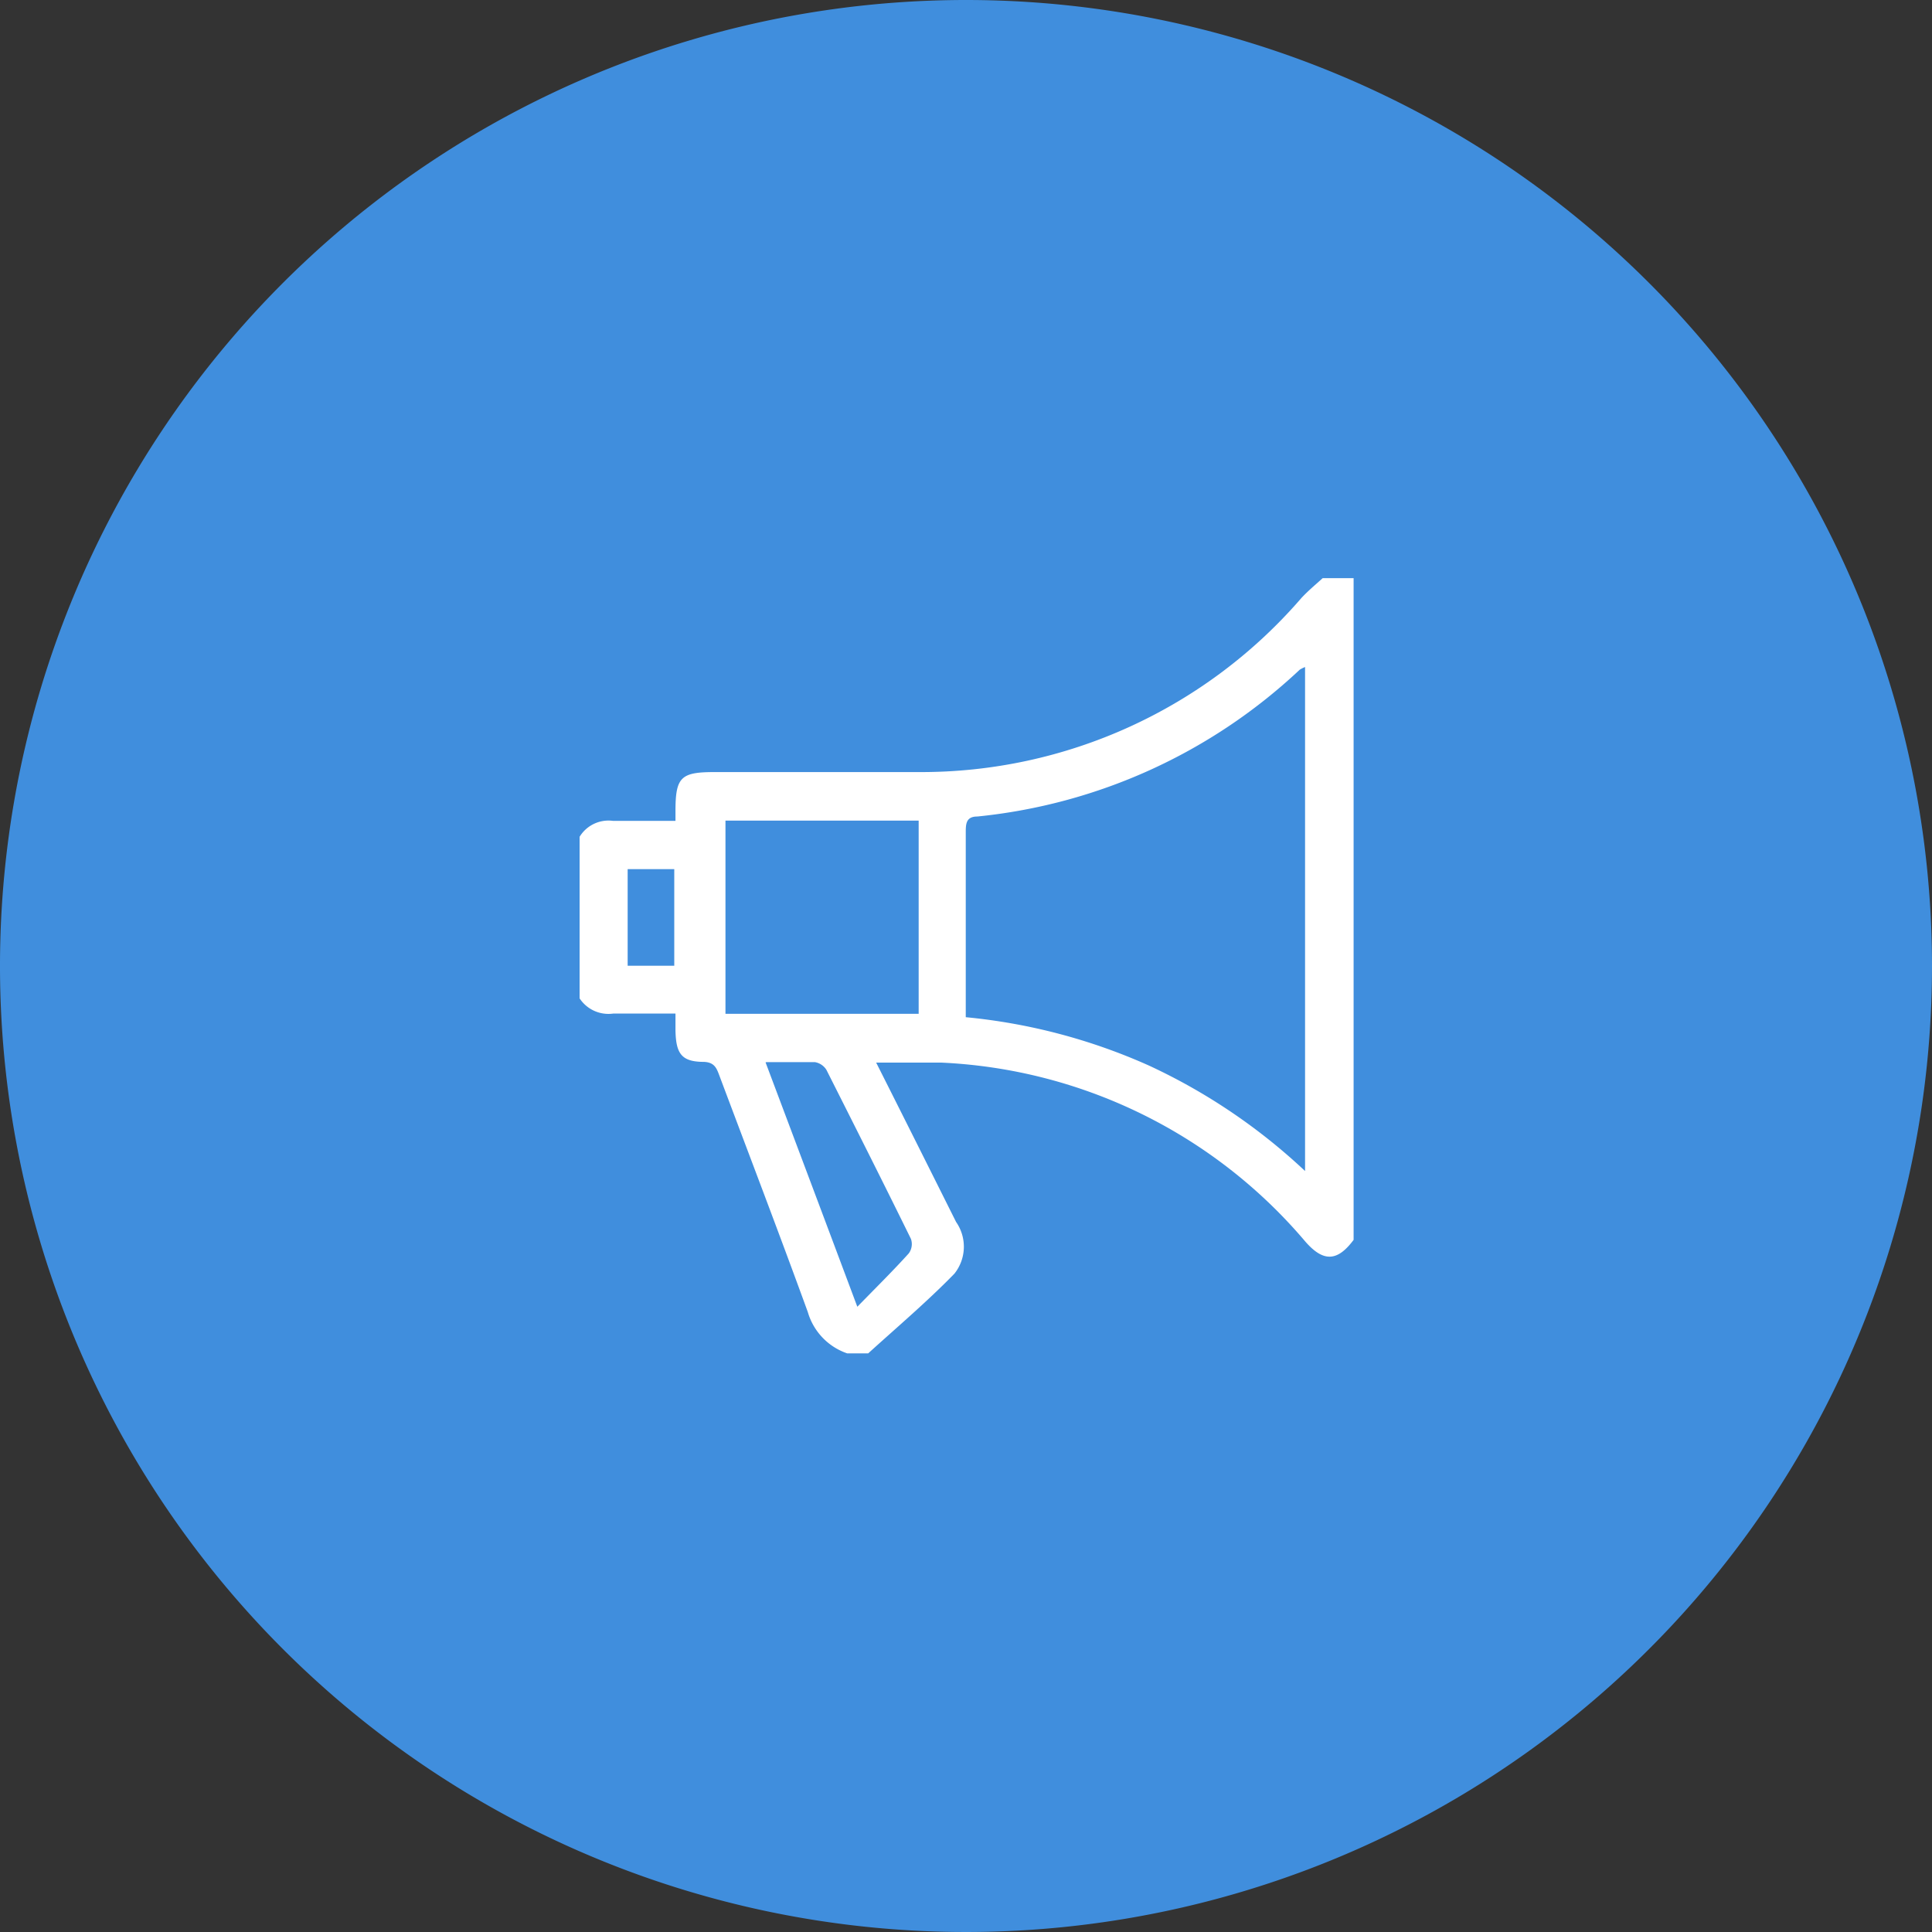
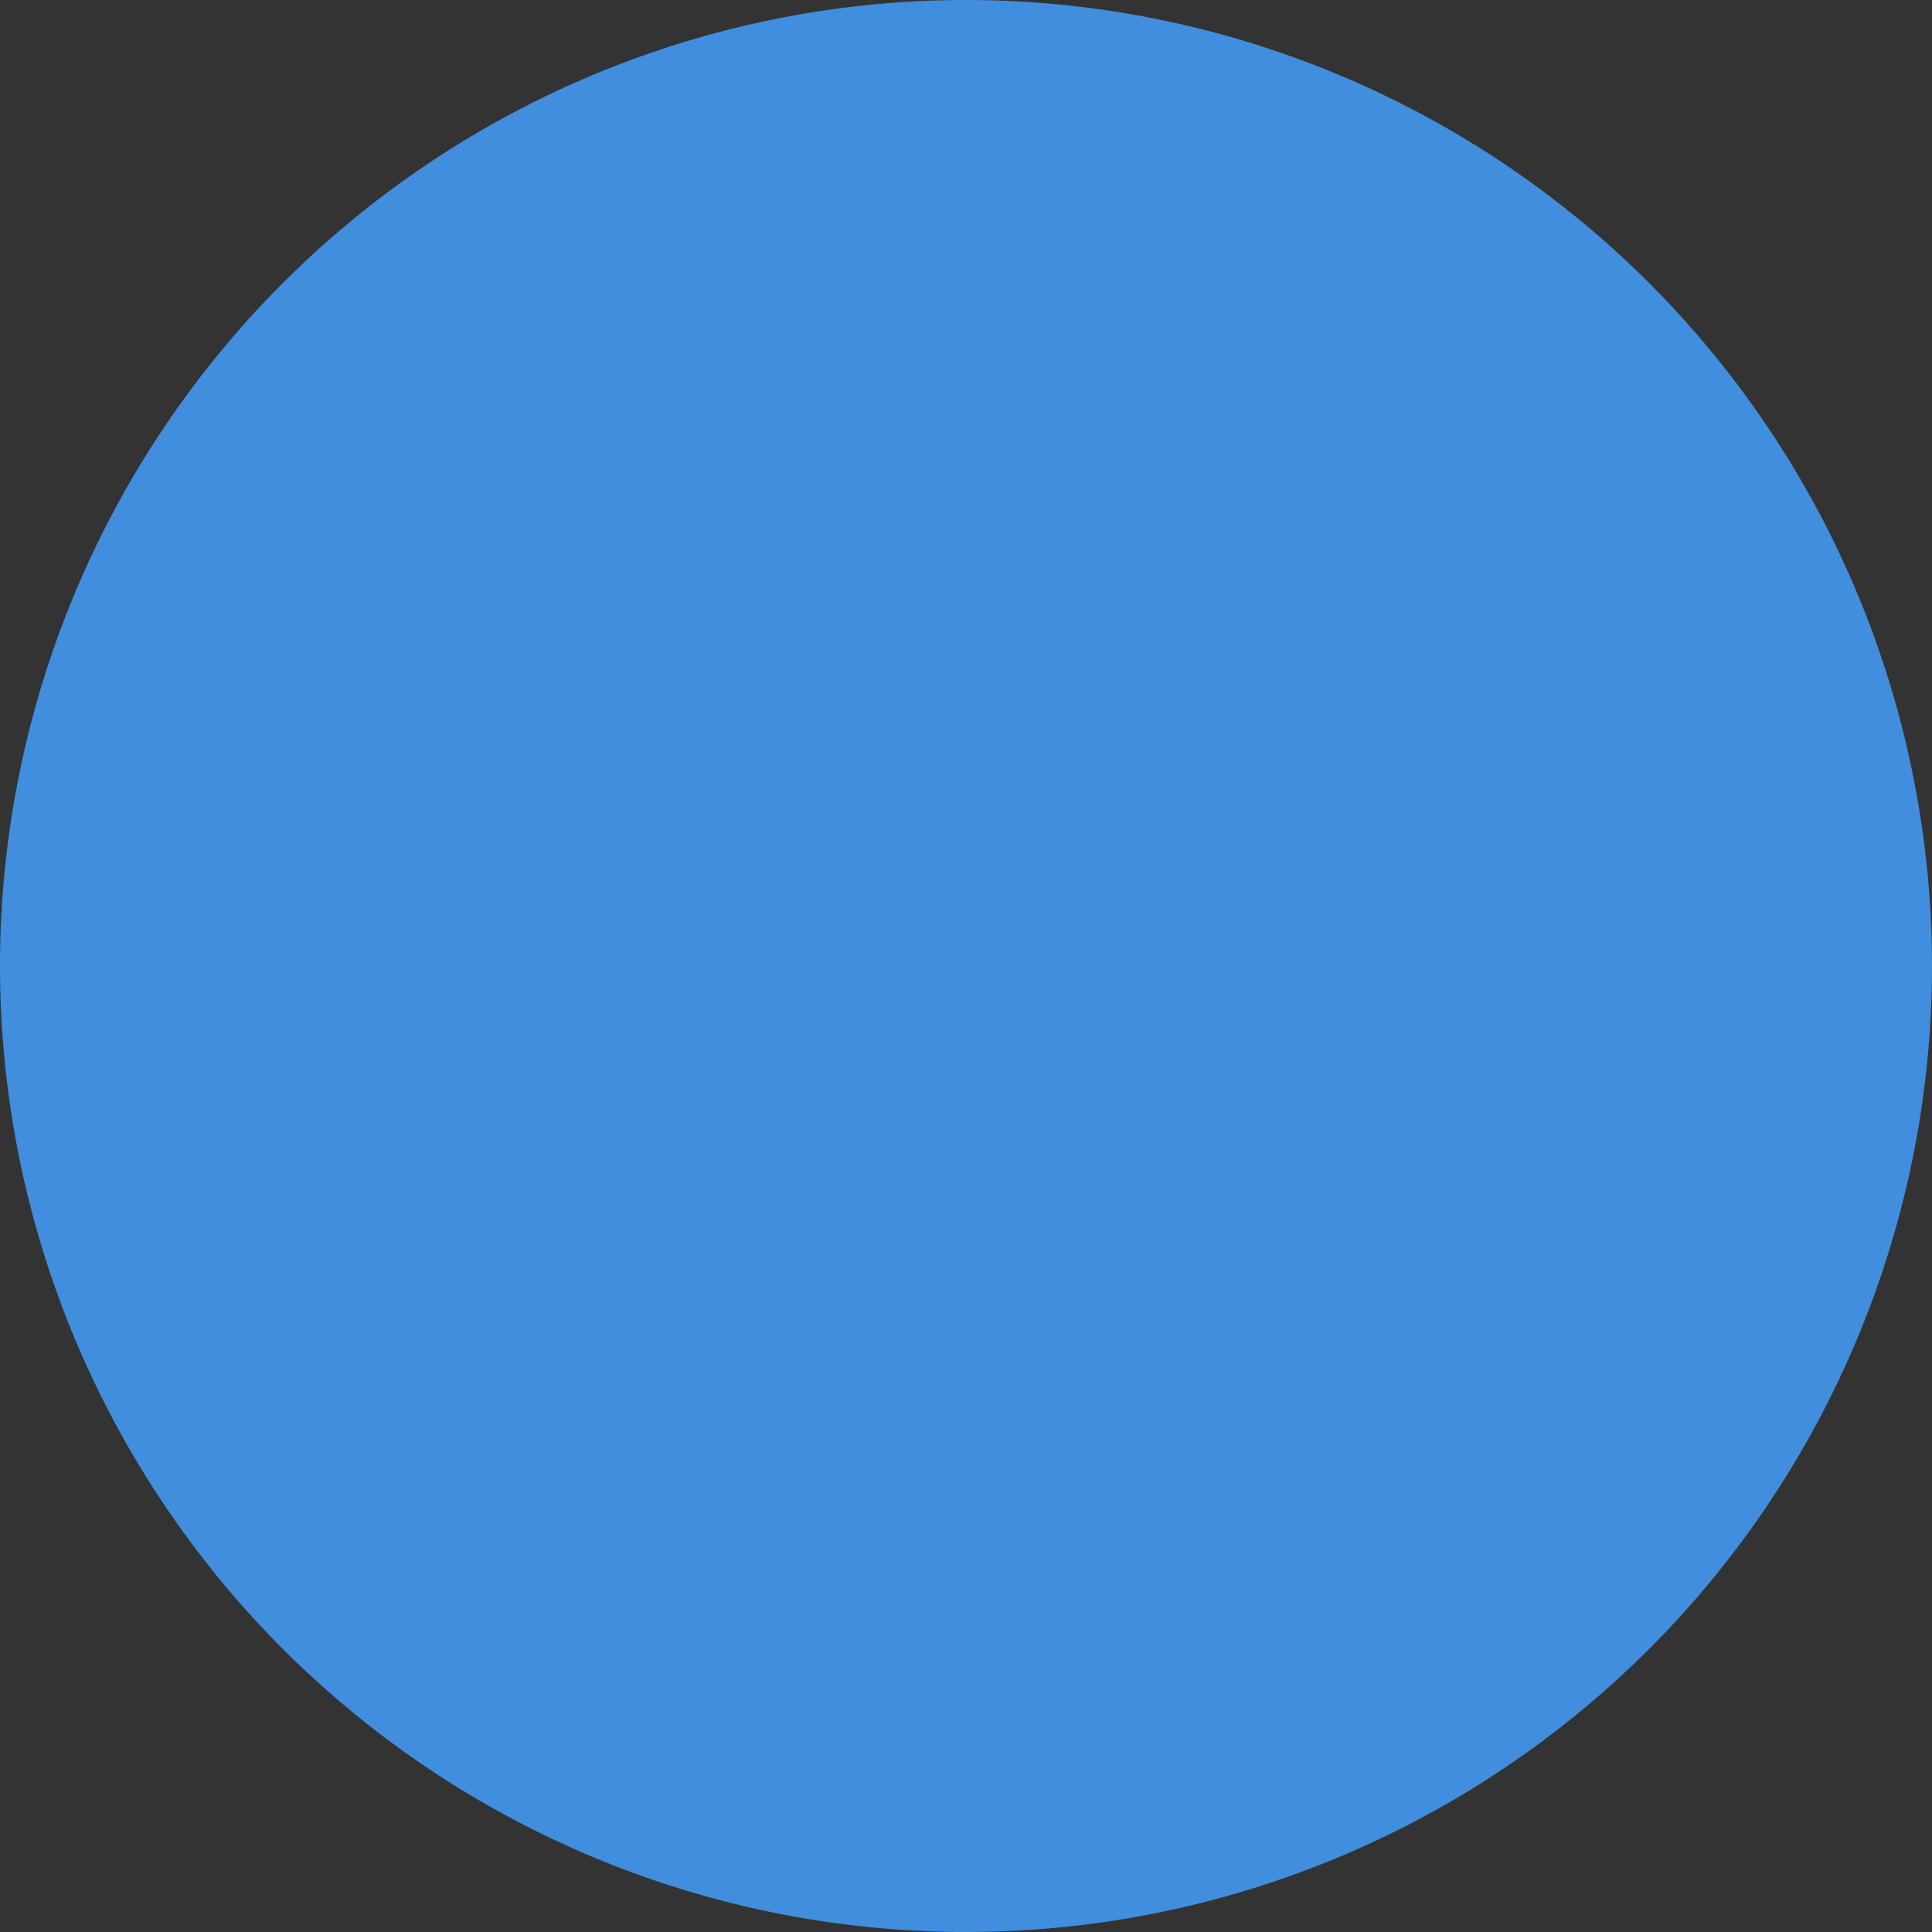
<svg xmlns="http://www.w3.org/2000/svg" id="Layer_1" data-name="Layer 1" viewBox="0 0 80 80">
  <rect x="0" y="0" width="80" height="80" fill="#333333" stroke="none" />
  <defs>
    <style>.cls-1{fill:#408edd;}.cls-2{fill:#fff;}</style>
  </defs>
  <title>promotional-marketing</title>
  <path class="cls-1" d="M87.48,44.75a40,40,0,1,1-40-40,40,40,0,0,1,40,40" transform="translate(-7.48 -4.75)" />
-   <path class="cls-2" d="M33.47,44.74H35.4v-4H33.47Zm5.71,4c1.29,3.43,2.52,6.7,3.8,10.12.79-.81,1.48-1.49,2.13-2.21a.65.65,0,0,0,.09-.6c-1.15-2.34-2.32-4.66-3.5-7a.7.7,0,0,0-.48-.32c-.63,0-1.26,0-2,0m-1.7-2h8v-8h-8Zm24-14.36a1.47,1.47,0,0,0-.22.11,22.81,22.81,0,0,1-13.35,6.08c-.48,0-.48.32-.48.68,0,1.88,0,3.75,0,5.63v2a24.17,24.17,0,0,1,7.58,2,24.43,24.43,0,0,1,6.47,4.37ZM43.42,60.79h-.86a2.56,2.56,0,0,1-1.63-1.71c-1.19-3.27-2.43-6.51-3.65-9.76-.12-.32-.2-.58-.65-.6-.93,0-1.16-.34-1.18-1.3,0-.21,0-.42,0-.7-.88,0-1.73,0-2.58,0a1.43,1.43,0,0,1-1.39-.63V39.4a1.4,1.4,0,0,1,1.38-.66c.86,0,1.73,0,2.59,0,0-.23,0-.32,0-.41,0-1.41.23-1.61,1.62-1.61,2.82,0,5.65,0,8.48,0a20.8,20.8,0,0,0,15.82-7.21c.27-.29.58-.55.88-.82h1.28V56.09c-.67.9-1.25.93-2,.07a21,21,0,0,0-15.08-7.41c-.86,0-1.73,0-2.69,0,1.15,2.28,2.23,4.44,3.31,6.6A1.79,1.79,0,0,1,47,57.49c-1.13,1.16-2.37,2.21-3.57,3.3" transform="translate(-7.48 -4.75)" />
</svg>